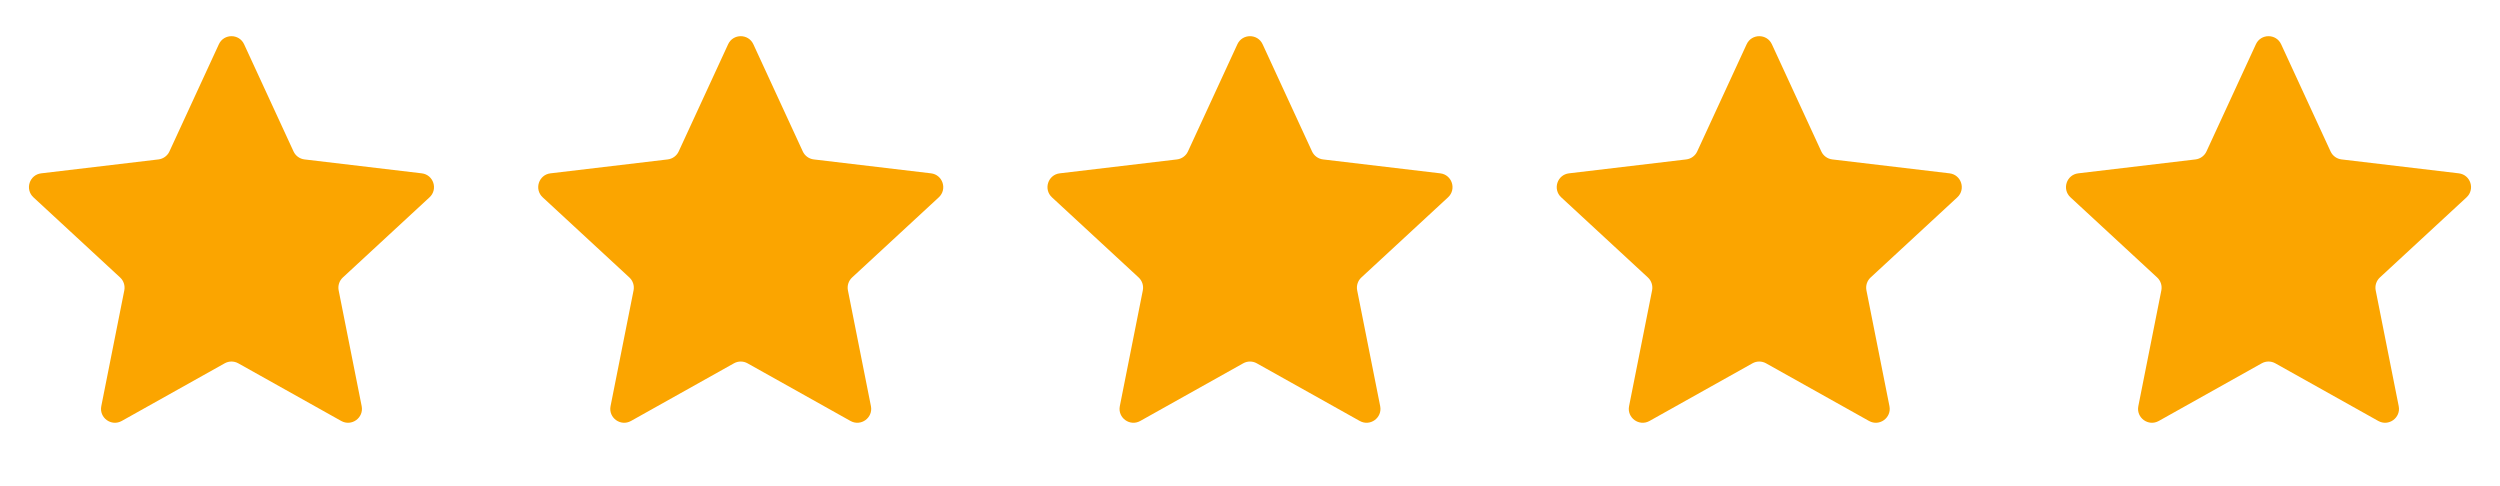
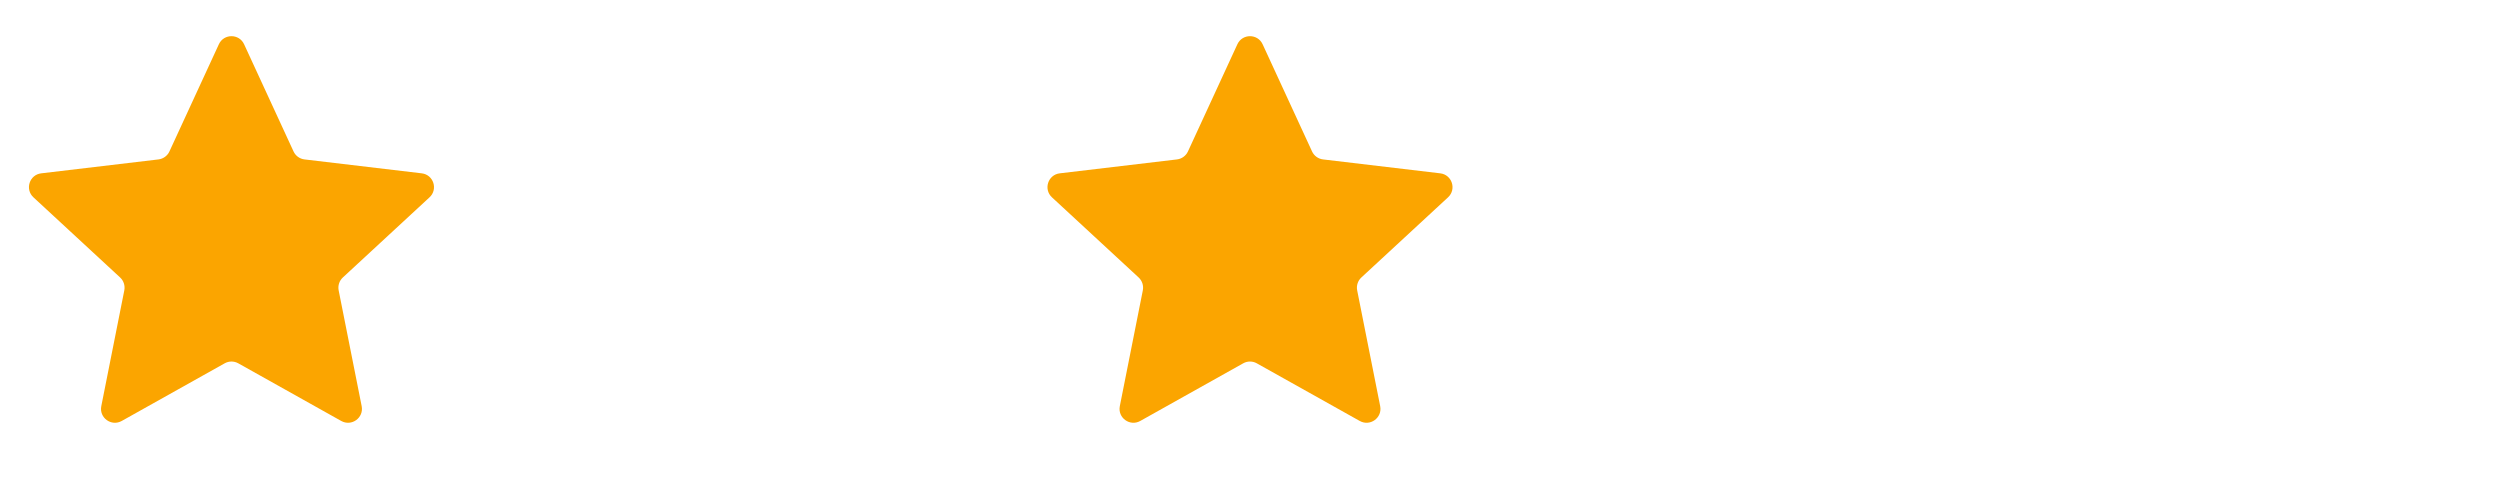
<svg xmlns="http://www.w3.org/2000/svg" width="108" height="21" viewBox="0 0 108 21" fill="none">
  <g clip-path="url(#clip0_299_1593)">
    <path d="M10.293 15.695C10.111 15.593 9.889 15.593 9.707 15.695L5.258 18.186C4.811 18.436 4.276 18.047 4.376 17.545L5.37 12.544C5.41 12.339 5.342 12.128 5.188 11.986L1.444 8.524C1.068 8.176 1.273 7.548 1.781 7.488L6.845 6.887C7.052 6.862 7.232 6.732 7.319 6.543L9.455 1.912C9.67 1.447 10.33 1.447 10.545 1.912L12.681 6.543C12.768 6.732 12.948 6.862 13.155 6.887L18.219 7.488C18.727 7.548 18.932 8.176 18.556 8.524L14.812 11.986C14.658 12.128 14.59 12.339 14.63 12.544L15.624 17.545C15.724 18.047 15.189 18.436 14.742 18.186L10.293 15.695Z" fill="#FBA500" />
  </g>
  <g clip-path="url(#clip1_299_1593)">
-     <path d="M32.293 15.695C32.111 15.593 31.889 15.593 31.707 15.695L27.258 18.186C26.811 18.436 26.276 18.047 26.376 17.545L27.37 12.544C27.41 12.339 27.342 12.128 27.188 11.986L23.444 8.524C23.068 8.176 23.273 7.548 23.781 7.488L28.845 6.887C29.052 6.862 29.232 6.732 29.319 6.543L31.455 1.912C31.67 1.447 32.33 1.447 32.545 1.912L34.681 6.543C34.768 6.732 34.948 6.862 35.155 6.887L40.219 7.488C40.727 7.548 40.932 8.176 40.556 8.524L36.812 11.986C36.658 12.128 36.59 12.339 36.63 12.544L37.624 17.545C37.724 18.047 37.189 18.436 36.742 18.186L32.293 15.695Z" fill="#FBA500" />
-   </g>
+     </g>
  <g clip-path="url(#clip2_299_1593)">
    <path d="M54.293 15.695C54.111 15.593 53.889 15.593 53.707 15.695L49.258 18.186C48.811 18.436 48.276 18.047 48.376 17.545L49.37 12.544C49.41 12.339 49.342 12.128 49.188 11.986L45.444 8.524C45.068 8.176 45.273 7.548 45.781 7.488L50.845 6.887C51.052 6.862 51.232 6.732 51.319 6.543L53.455 1.912C53.67 1.447 54.33 1.447 54.545 1.912L56.681 6.543C56.768 6.732 56.948 6.862 57.155 6.887L62.219 7.488C62.727 7.548 62.932 8.176 62.556 8.524L58.812 11.986C58.658 12.128 58.59 12.339 58.63 12.544L59.624 17.545C59.724 18.047 59.189 18.436 58.742 18.186L54.293 15.695Z" fill="#FBA500" />
  </g>
  <g clip-path="url(#clip3_299_1593)">
    <path d="M76.293 15.695C76.111 15.593 75.889 15.593 75.707 15.695L71.258 18.186C70.811 18.436 70.276 18.047 70.376 17.545L71.37 12.544C71.41 12.339 71.342 12.128 71.188 11.986L67.444 8.524C67.068 8.176 67.272 7.548 67.781 7.488L72.845 6.887C73.052 6.862 73.232 6.732 73.319 6.543L75.455 1.912C75.67 1.447 76.33 1.447 76.545 1.912L78.681 6.543C78.768 6.732 78.948 6.862 79.155 6.887L84.219 7.488C84.728 7.548 84.932 8.176 84.556 8.524L80.812 11.986C80.658 12.128 80.59 12.339 80.63 12.544L81.624 17.545C81.724 18.047 81.189 18.436 80.743 18.186L76.293 15.695Z" fill="#FBA500" />
  </g>
  <g clip-path="url(#clip4_299_1593)">
    <path d="M98.293 15.695C98.111 15.593 97.889 15.593 97.707 15.695L93.258 18.186C92.811 18.436 92.276 18.047 92.376 17.545L93.37 12.544C93.41 12.339 93.342 12.128 93.188 11.986L89.444 8.524C89.068 8.176 89.272 7.548 89.781 7.488L94.845 6.887C95.052 6.862 95.232 6.732 95.319 6.543L97.455 1.912C97.67 1.447 98.33 1.447 98.545 1.912L100.681 6.543C100.768 6.732 100.948 6.862 101.155 6.887L106.219 7.488C106.728 7.548 106.932 8.176 106.556 8.524L102.812 11.986C102.658 12.128 102.59 12.339 102.63 12.544L103.624 17.545C103.724 18.047 103.189 18.436 102.743 18.186L98.293 15.695Z" fill="#FBA500" />
  </g>
  <defs>
    <clipPath id="clip0_299_1593">
      <rect width="20" height="20" fill="white" transform="translate(0 0.314)" />
    </clipPath>
    <clipPath id="clip1_299_1593">
      <rect width="20" height="20" fill="white" transform="translate(22 0.314)" />
    </clipPath>
    <clipPath id="clip2_299_1593">
      <rect width="20" height="20" fill="white" transform="translate(44 0.314)" />
    </clipPath>
    <clipPath id="clip3_299_1593">
-       <rect width="20" height="20" fill="white" transform="translate(66 0.314)" />
-     </clipPath>
+       </clipPath>
    <clipPath id="clip4_299_1593">
-       <rect width="20" height="20" fill="white" transform="translate(88 0.314)" />
-     </clipPath>
+       </clipPath>
  </defs>
</svg>